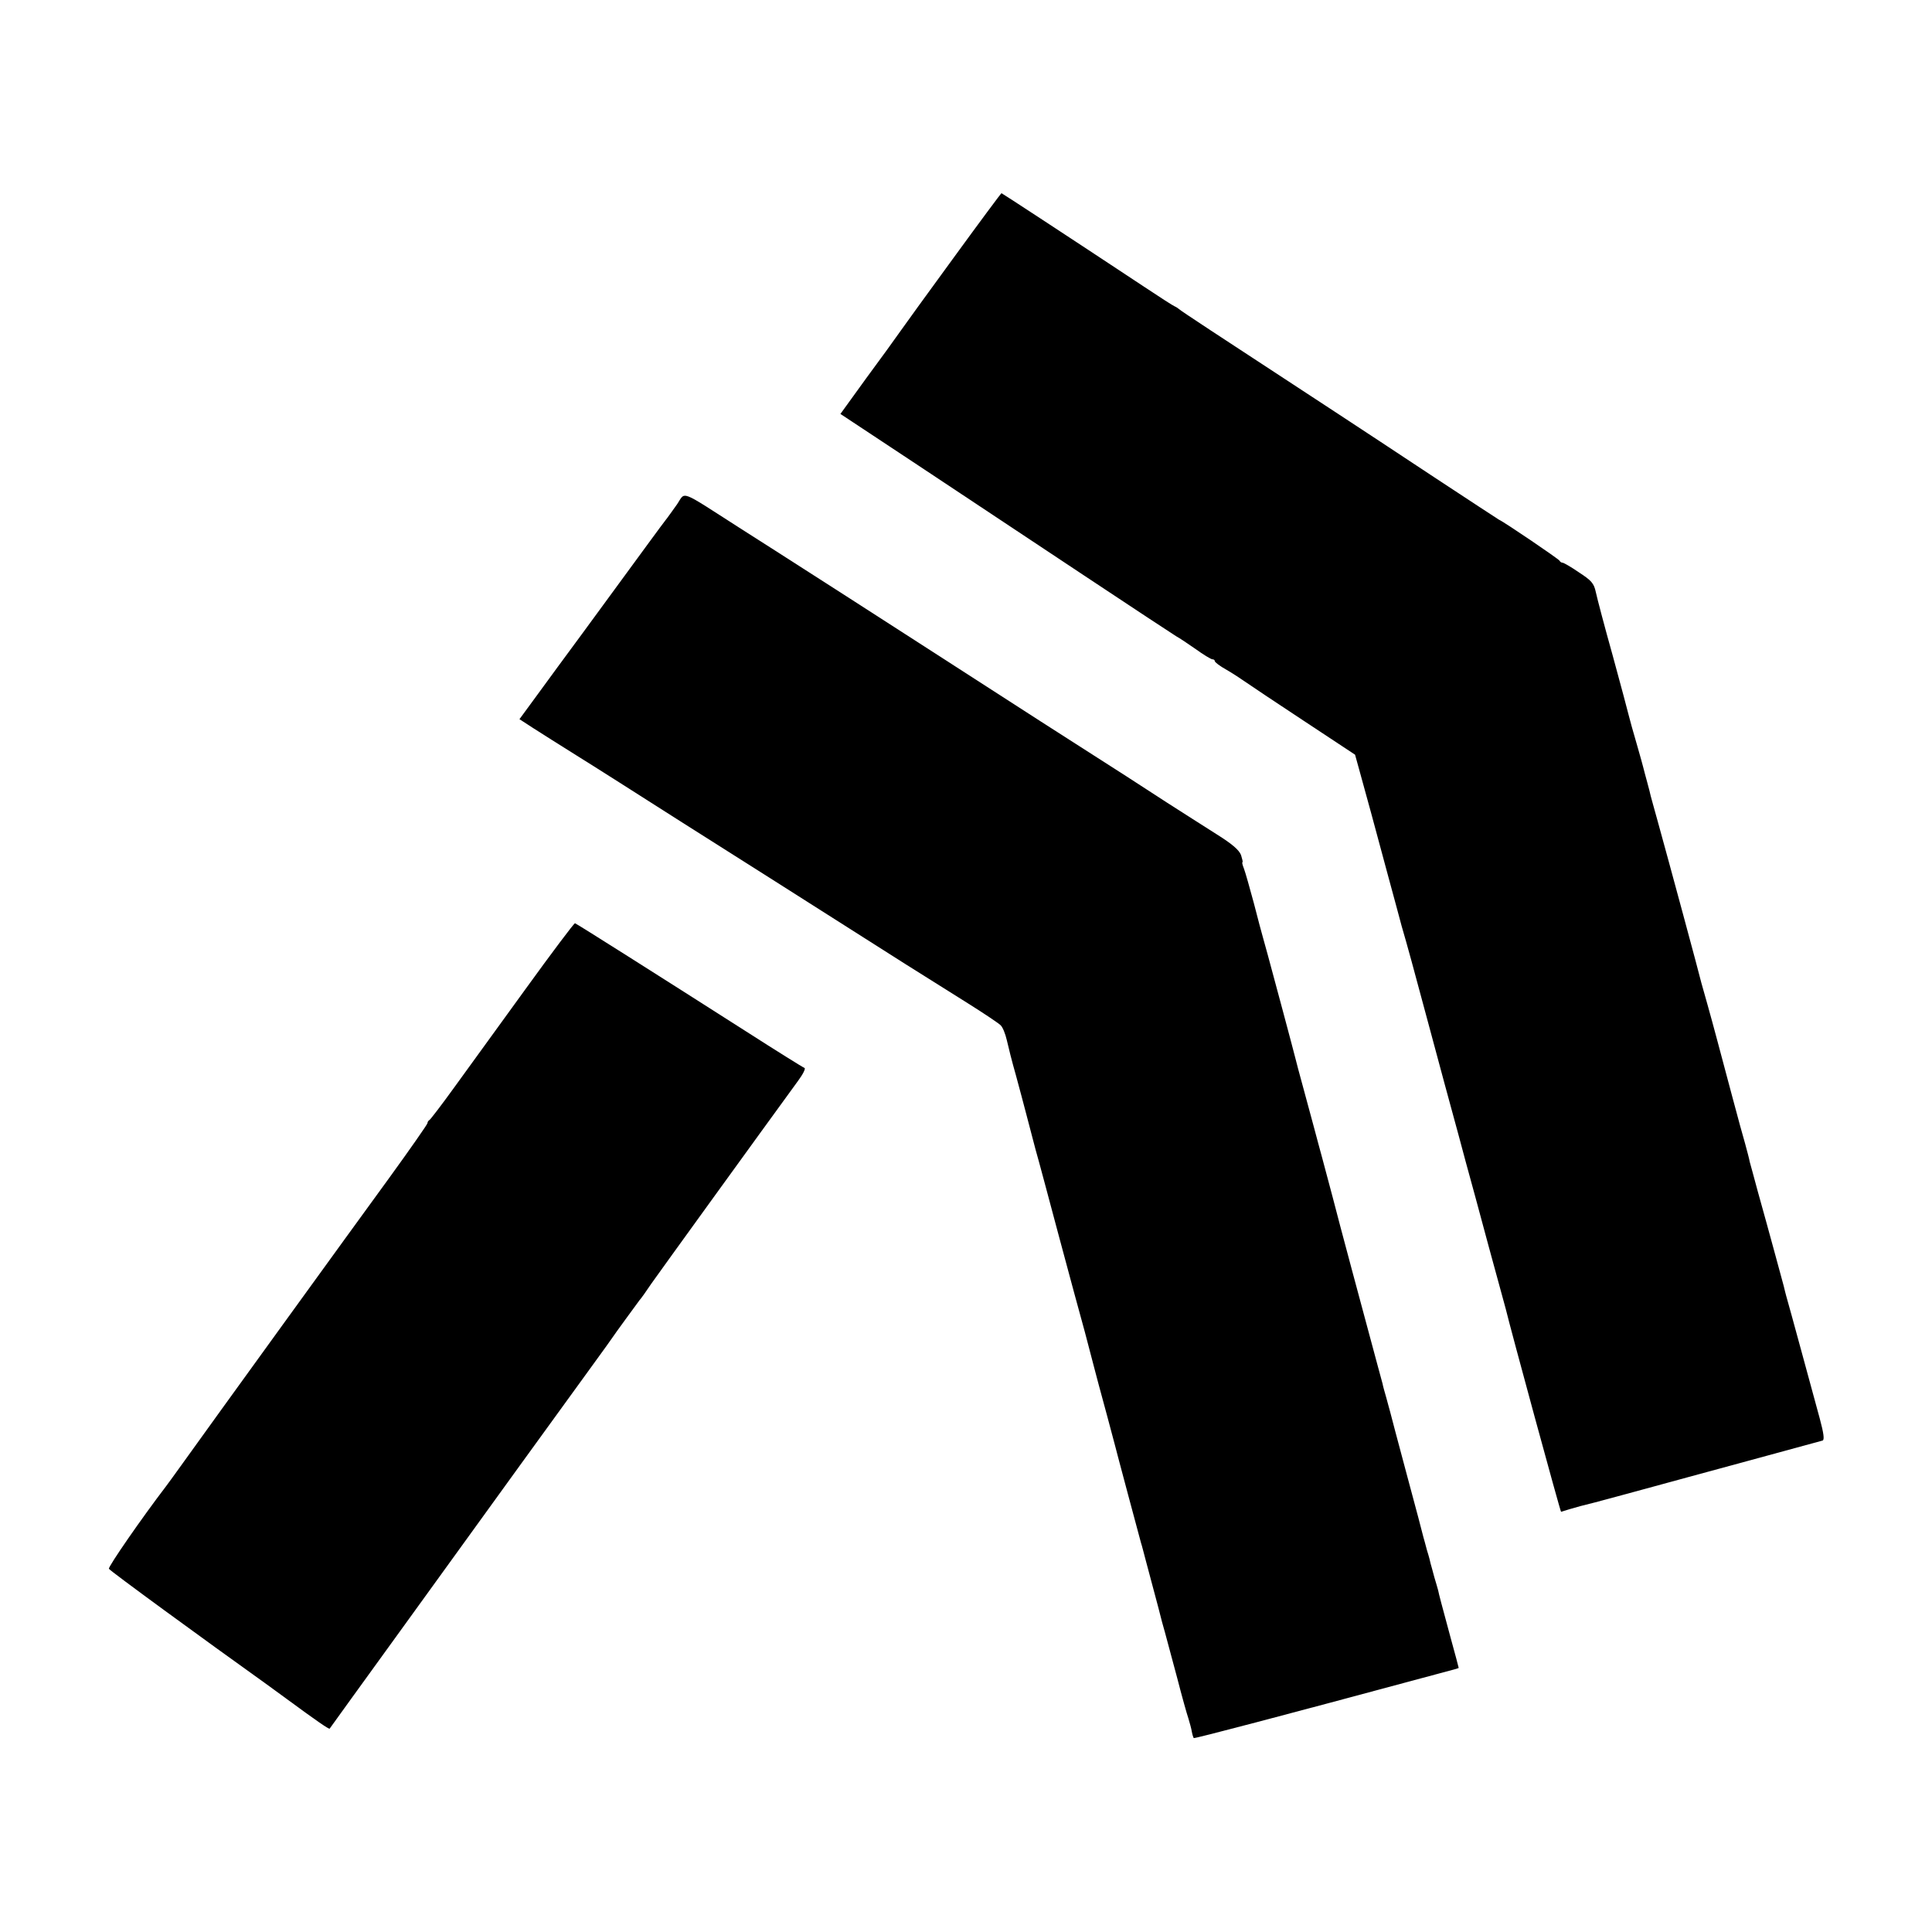
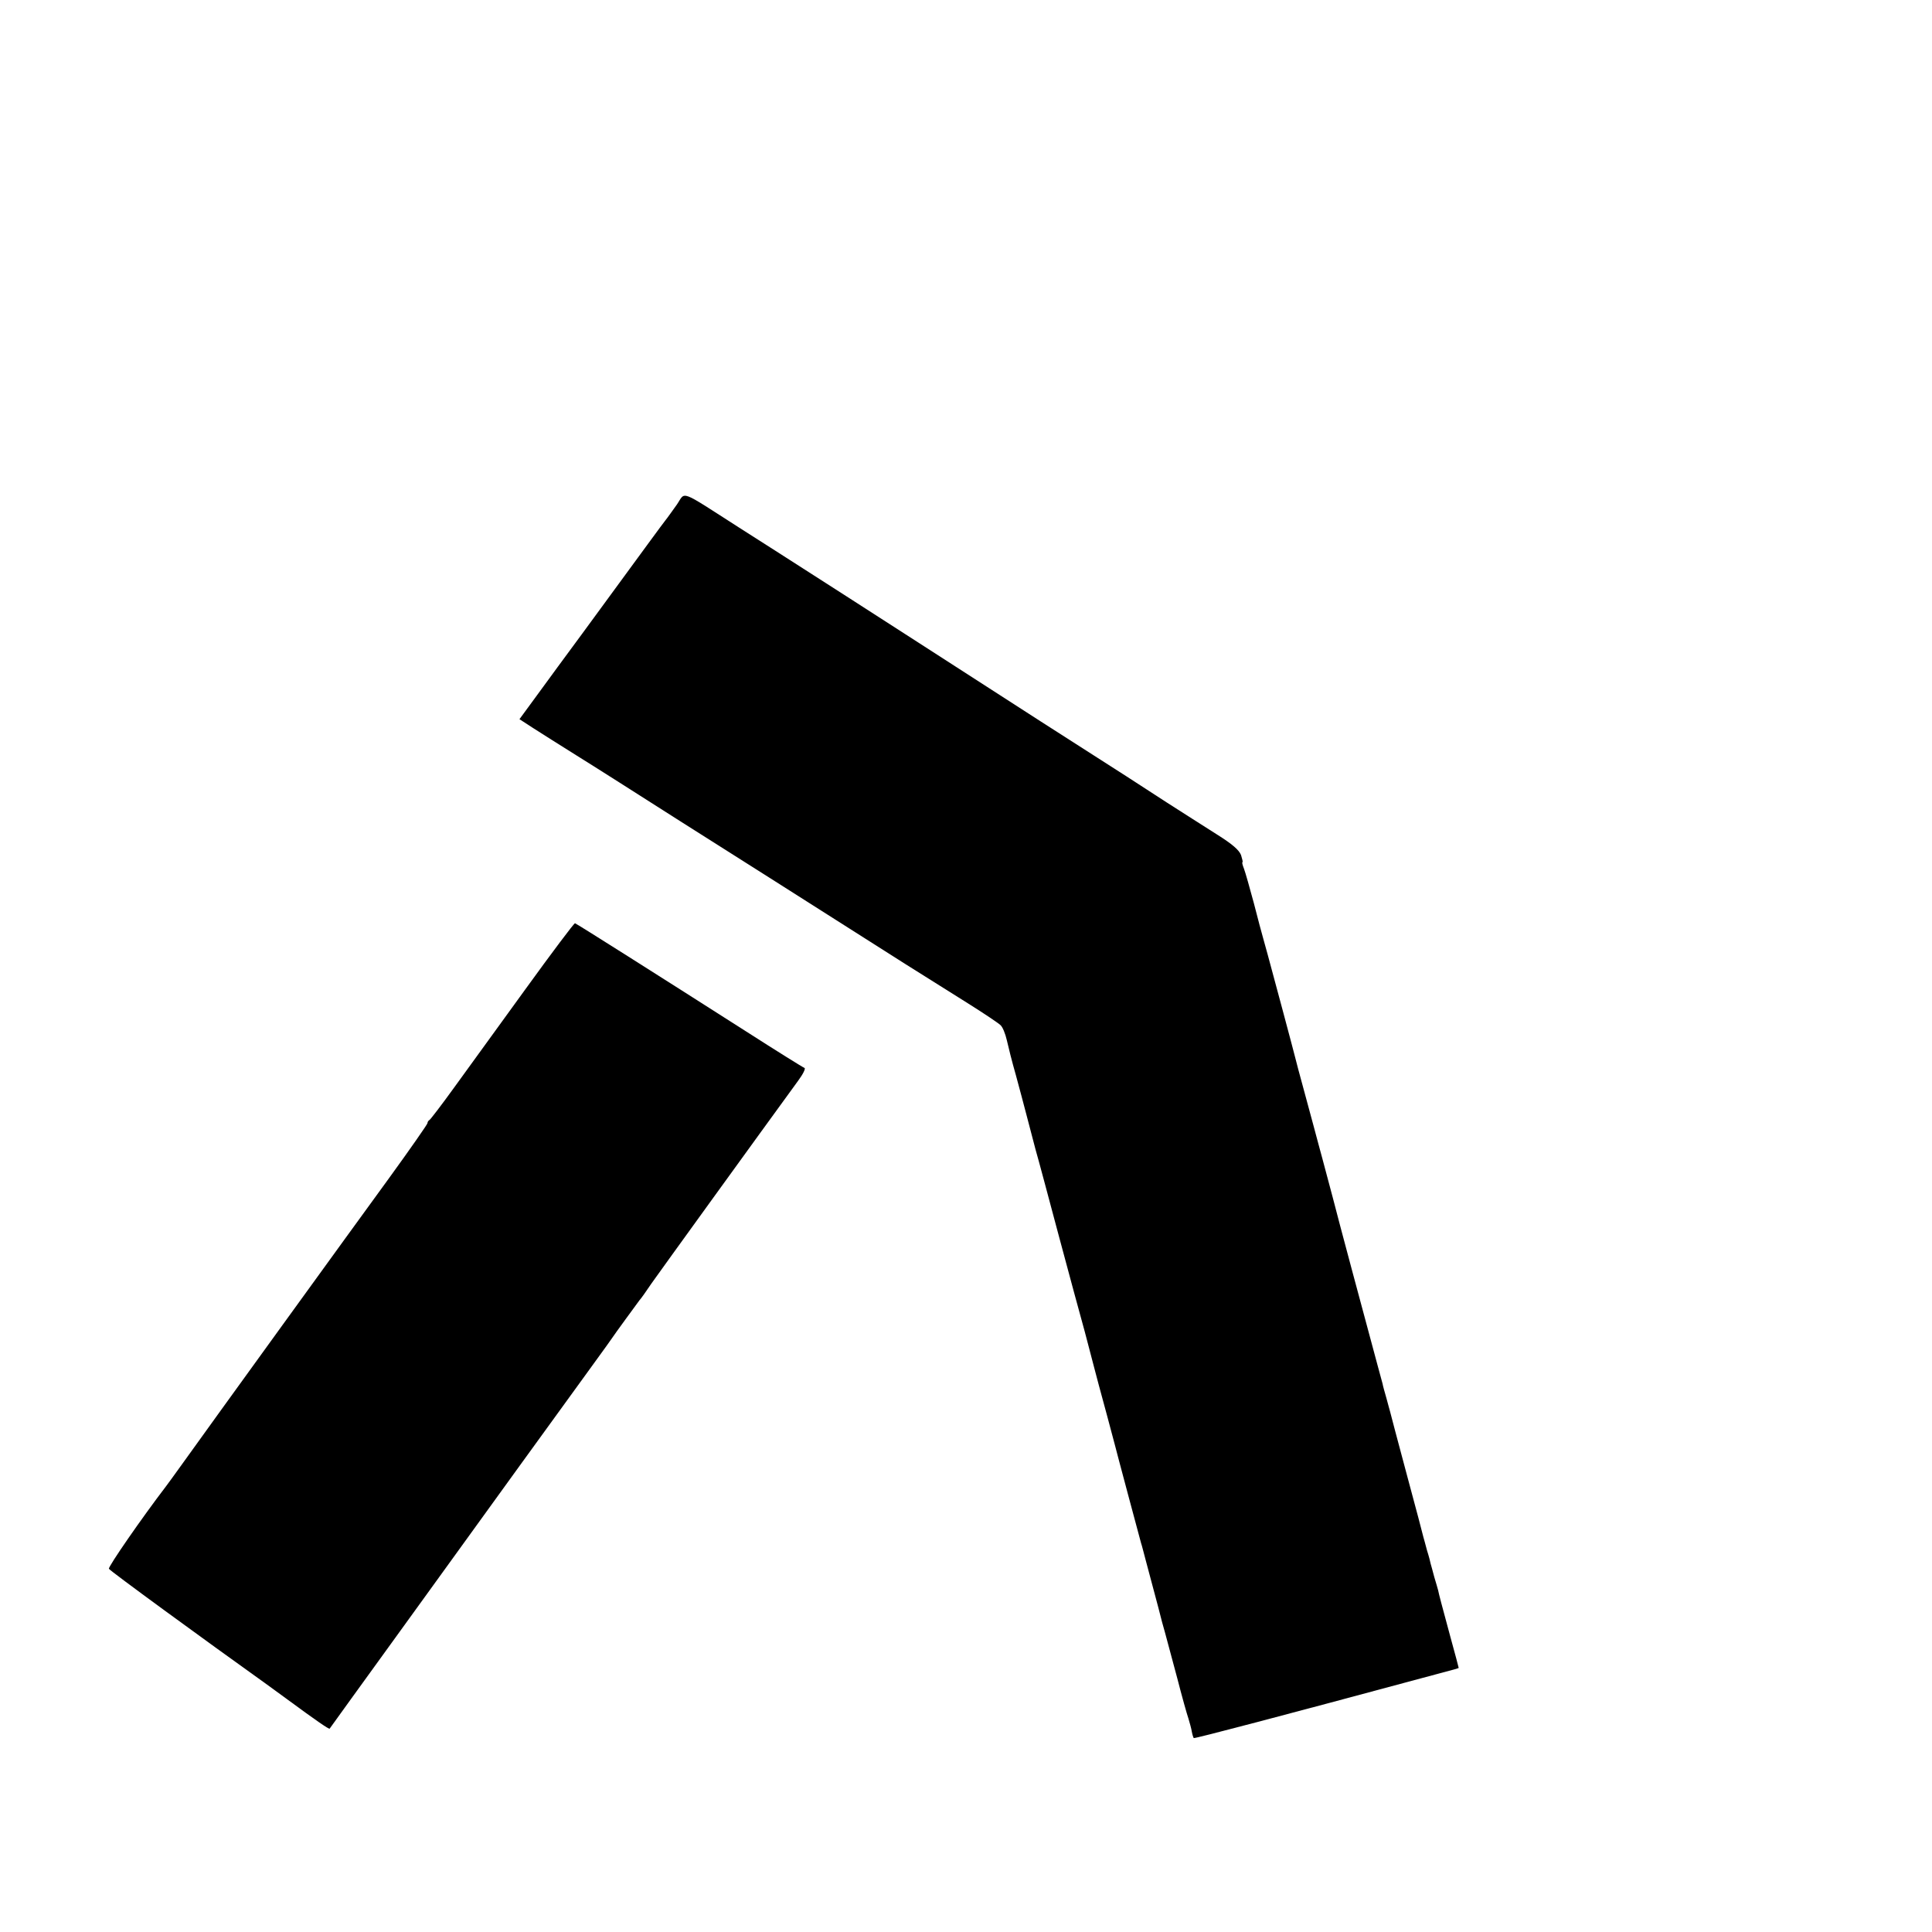
<svg xmlns="http://www.w3.org/2000/svg" version="1.0" width="800pt" height="800pt" viewBox="0 0 800 800" preserveAspectRatio="xMidYMid meet">
  <g transform="translate(0,800) scale(0.1,-0.1)" fill="#000000" stroke="none">
-     <path d="M3949 6933 c-107 -146 -207 -285 -224 -309 -16 -23 -78 -109 -138 -190 l-107 -148 322 -213 c178 -118 487 -323 687 -456 200 -133 372 -246 382 -252 10 -5 46 -29 79 -52 33 -24 65 -43 70 -43 6 0 10 -3 10 -7 0 -5 21 -21 48 -36 26 -15 61 -38 78 -50 17 -12 126 -85 243 -162 l212 -140 18 -65 c22 -79 67 -243 121 -445 22 -82 47 -172 54 -200 23 -78 52 -185 107 -390 77 -286 76 -283 104 -385 14 -52 39 -142 54 -200 16 -58 59 -215 95 -350 37 -135 69 -252 71 -260 19 -80 226 -840 229 -840 1 0 17 5 36 11 19 6 67 19 105 28 39 10 129 35 200 54 72 20 265 72 430 117 165 45 305 83 312 85 8 3 5 29 -12 92 -20 73 -129 475 -139 508 -2 6 -6 24 -10 40 -10 37 -66 244 -107 390 -16 61 -32 117 -34 125 -1 8 -10 42 -19 75 -9 33 -19 67 -21 75 -2 8 -18 67 -35 130 -17 63 -42 158 -56 210 -14 52 -34 127 -45 165 -11 39 -22 77 -24 85 -7 31 -135 504 -181 670 -15 52 -27 99 -29 105 -1 5 -7 30 -14 55 -7 25 -14 52 -16 60 -2 8 -13 49 -25 90 -26 90 -25 87 -35 125 -4 17 -34 129 -67 250 -34 121 -65 239 -70 263 -8 37 -18 48 -70 82 -32 22 -63 40 -68 40 -5 0 -10 4 -12 8 -3 7 -230 161 -251 170 -4 2 -124 81 -267 175 -143 95 -326 215 -408 269 -526 344 -638 418 -647 426 -6 5 -15 11 -20 13 -6 2 -62 38 -125 80 -334 221 -591 389 -593 389 -2 0 -91 -120 -198 -267z" />
    <path d="M2803 5911 c-18 -25 -39 -55 -48 -66 -15 -19 -74 -100 -345 -470 -61 -82 -144 -196 -185 -252 l-74 -101 57 -37 c31 -20 112 -71 179 -113 68 -42 261 -165 429 -272 169 -107 336 -213 371 -235 95 -60 408 -259 562 -357 75 -47 191 -120 258 -162 67 -42 128 -83 136 -91 9 -8 20 -36 26 -62 6 -27 22 -91 37 -143 14 -52 34 -126 44 -165 10 -38 27 -104 38 -145 12 -41 55 -203 97 -360 42 -157 90 -334 107 -395 16 -60 33 -126 38 -145 5 -19 29 -111 55 -205 25 -93 47 -177 49 -185 2 -8 11 -42 20 -75 9 -33 18 -67 20 -75 4 -15 44 -163 51 -190 3 -8 11 -40 19 -70 8 -30 24 -91 36 -135 12 -44 23 -87 25 -95 2 -8 10 -40 19 -70 8 -30 31 -116 51 -190 19 -74 40 -149 46 -166 5 -17 12 -41 14 -54 2 -12 6 -24 8 -27 3 -3 372 94 962 253 132 35 135 36 135 38 0 2 -15 58 -34 127 -36 133 -48 178 -51 194 -2 6 -8 30 -16 55 -7 25 -13 50 -15 55 -1 6 -7 30 -15 55 -7 25 -13 50 -15 55 -1 6 -32 123 -69 260 -37 138 -68 255 -69 260 -2 6 -8 30 -15 55 -7 25 -15 52 -16 60 -2 8 -11 40 -19 70 -62 230 -163 605 -187 700 -17 63 -37 138 -44 165 -8 28 -23 86 -35 130 -12 44 -33 121 -46 170 -14 50 -26 97 -28 105 -7 29 -98 369 -117 438 -5 17 -13 47 -18 65 -5 17 -23 84 -39 147 -17 63 -35 127 -41 143 -6 15 -9 27 -6 27 2 0 -1 13 -6 29 -8 21 -35 45 -102 87 -51 32 -144 92 -207 132 -63 41 -137 89 -165 107 -113 72 -266 170 -356 228 -144 93 -875 564 -982 632 -52 33 -171 110 -266 170 -253 162 -221 150 -258 96z" />
    <path d="M2175 3903 c-110 -152 -243 -335 -295 -407 -52 -72 -98 -132 -102 -134 -4 -2 -8 -8 -8 -13 0 -4 -71 -106 -158 -226 -159 -218 -741 -1022 -856 -1183 -34 -47 -64 -89 -69 -95 -98 -128 -240 -333 -236 -341 2 -7 391 -291 654 -479 11 -8 49 -36 85 -62 121 -89 172 -124 175 -121 1 2 137 190 302 418 165 228 385 532 488 675 326 450 360 496 375 518 18 27 107 148 118 163 5 5 28 37 50 70 33 47 443 614 607 839 20 27 32 51 26 53 -6 2 -115 70 -243 152 -365 233 -700 445 -707 447 -3 2 -96 -122 -206 -274z" />
  </g>
</svg>